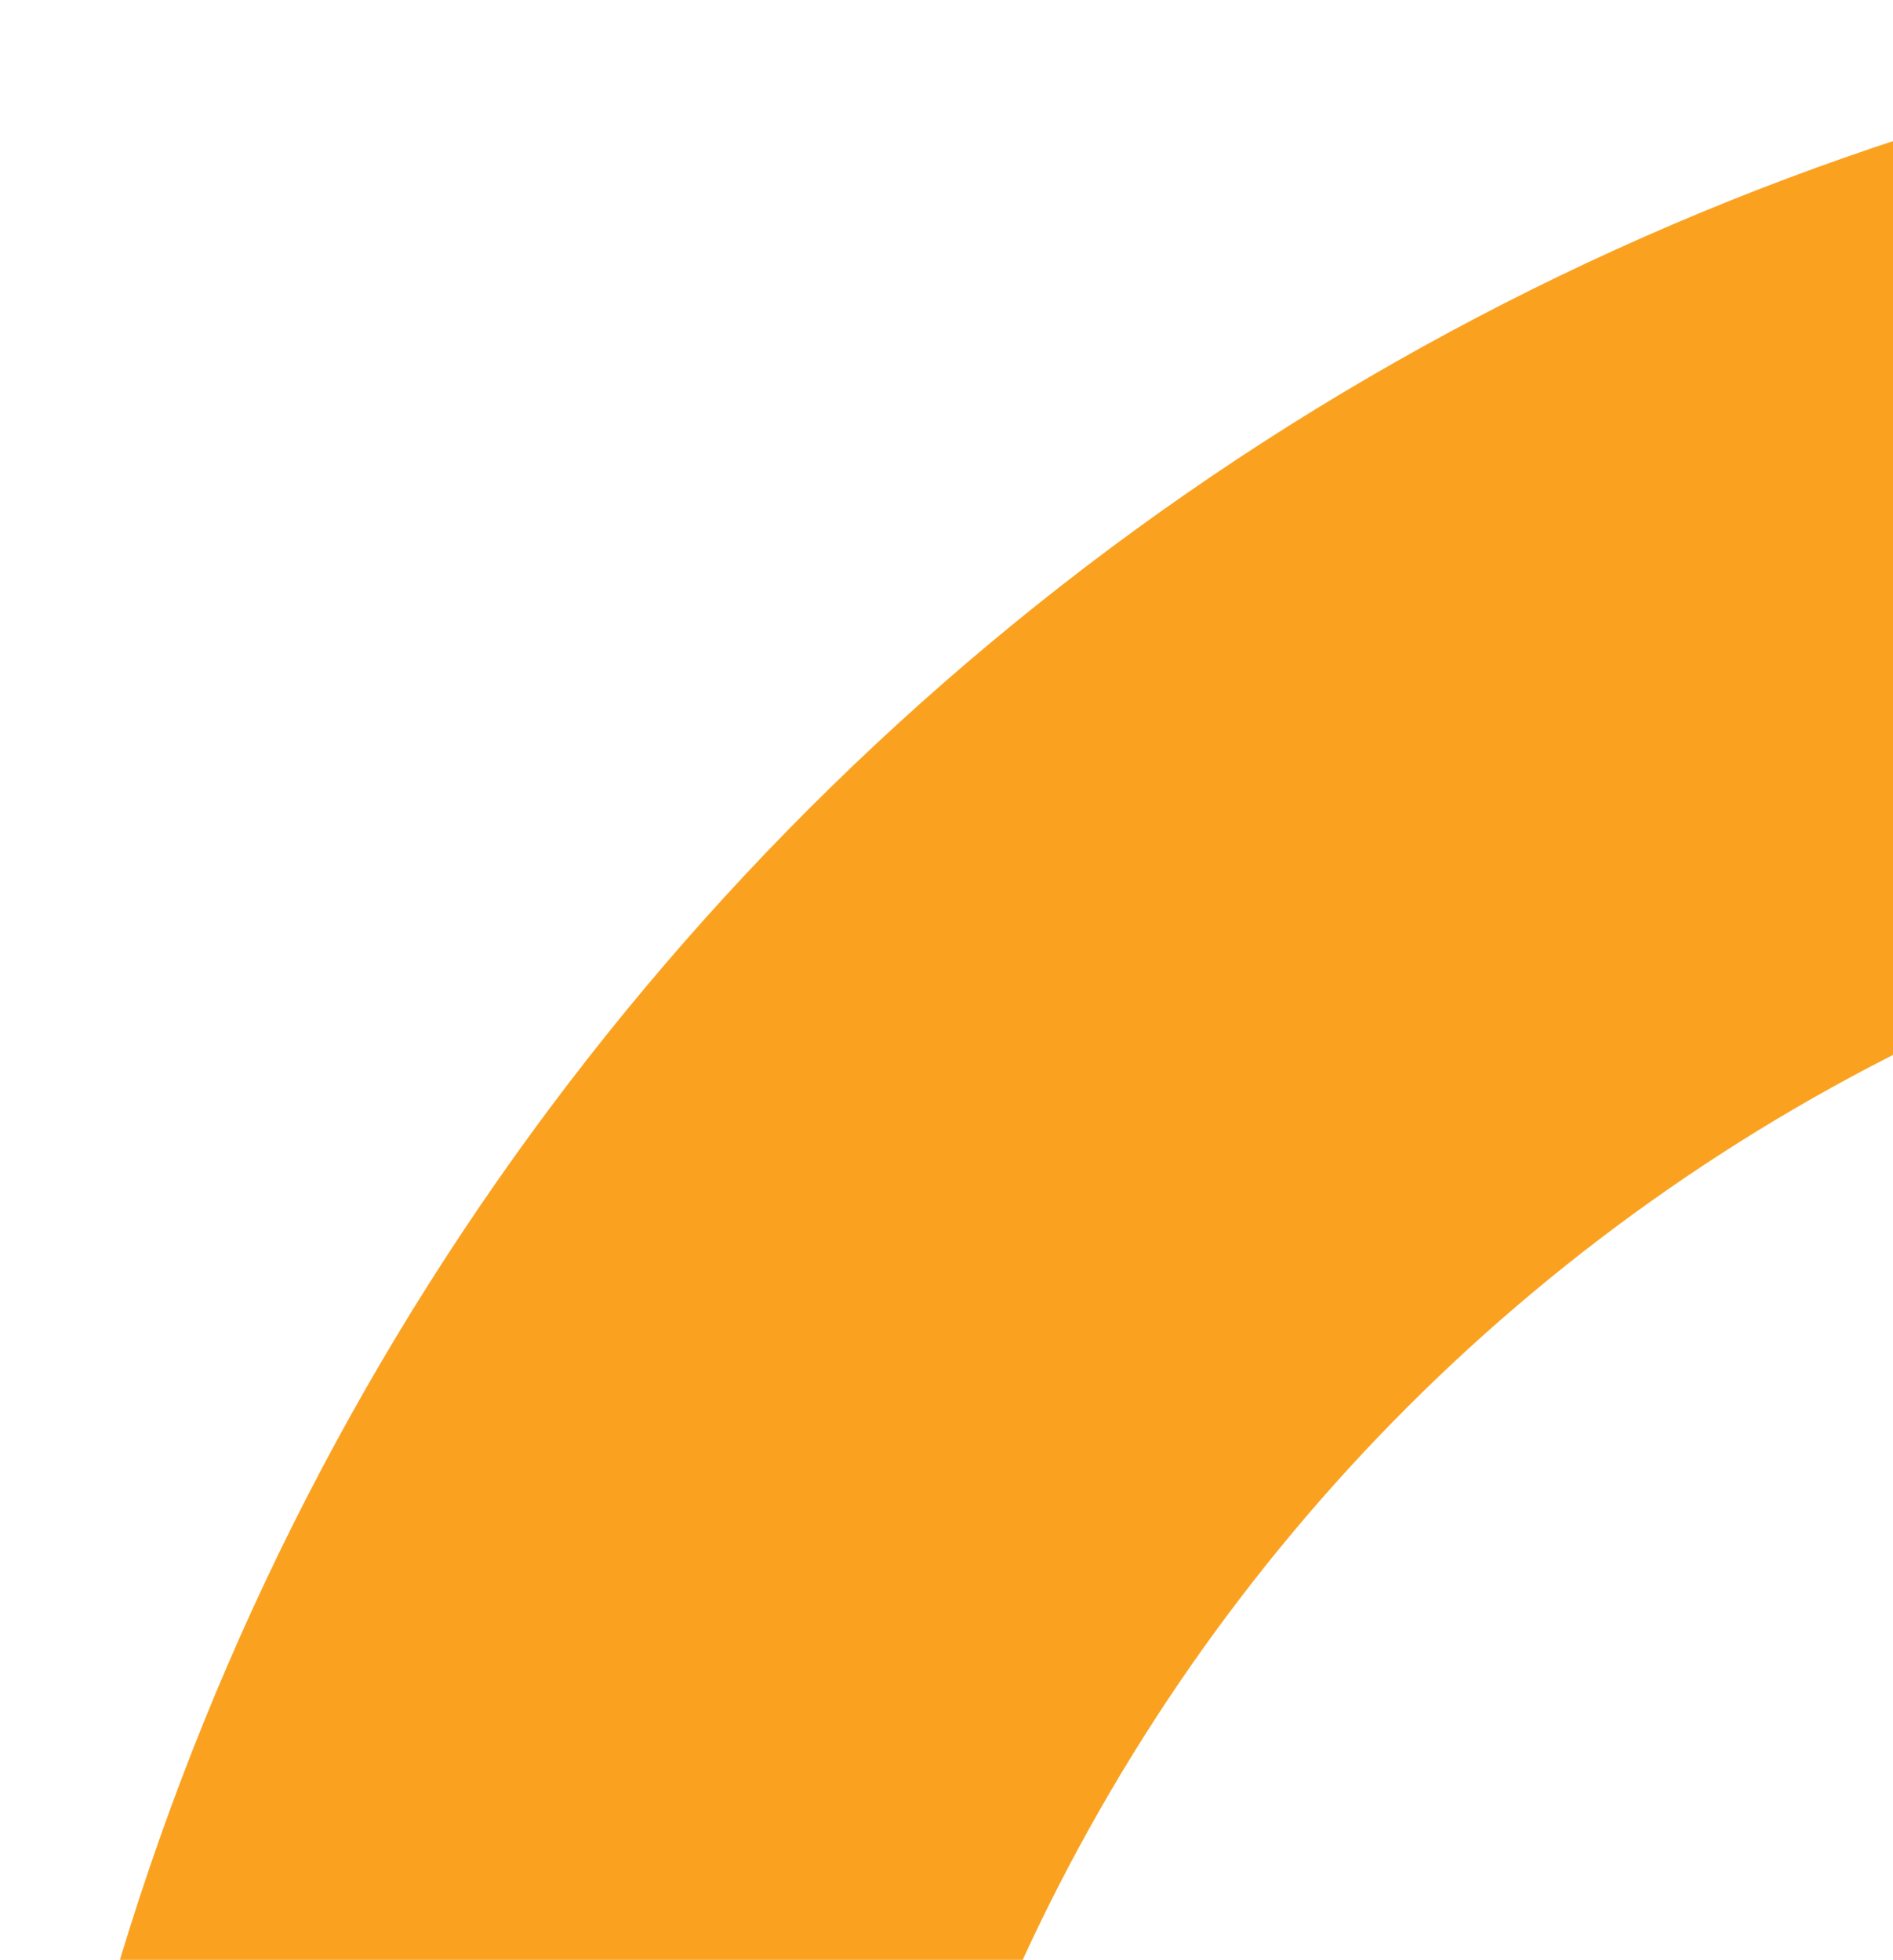
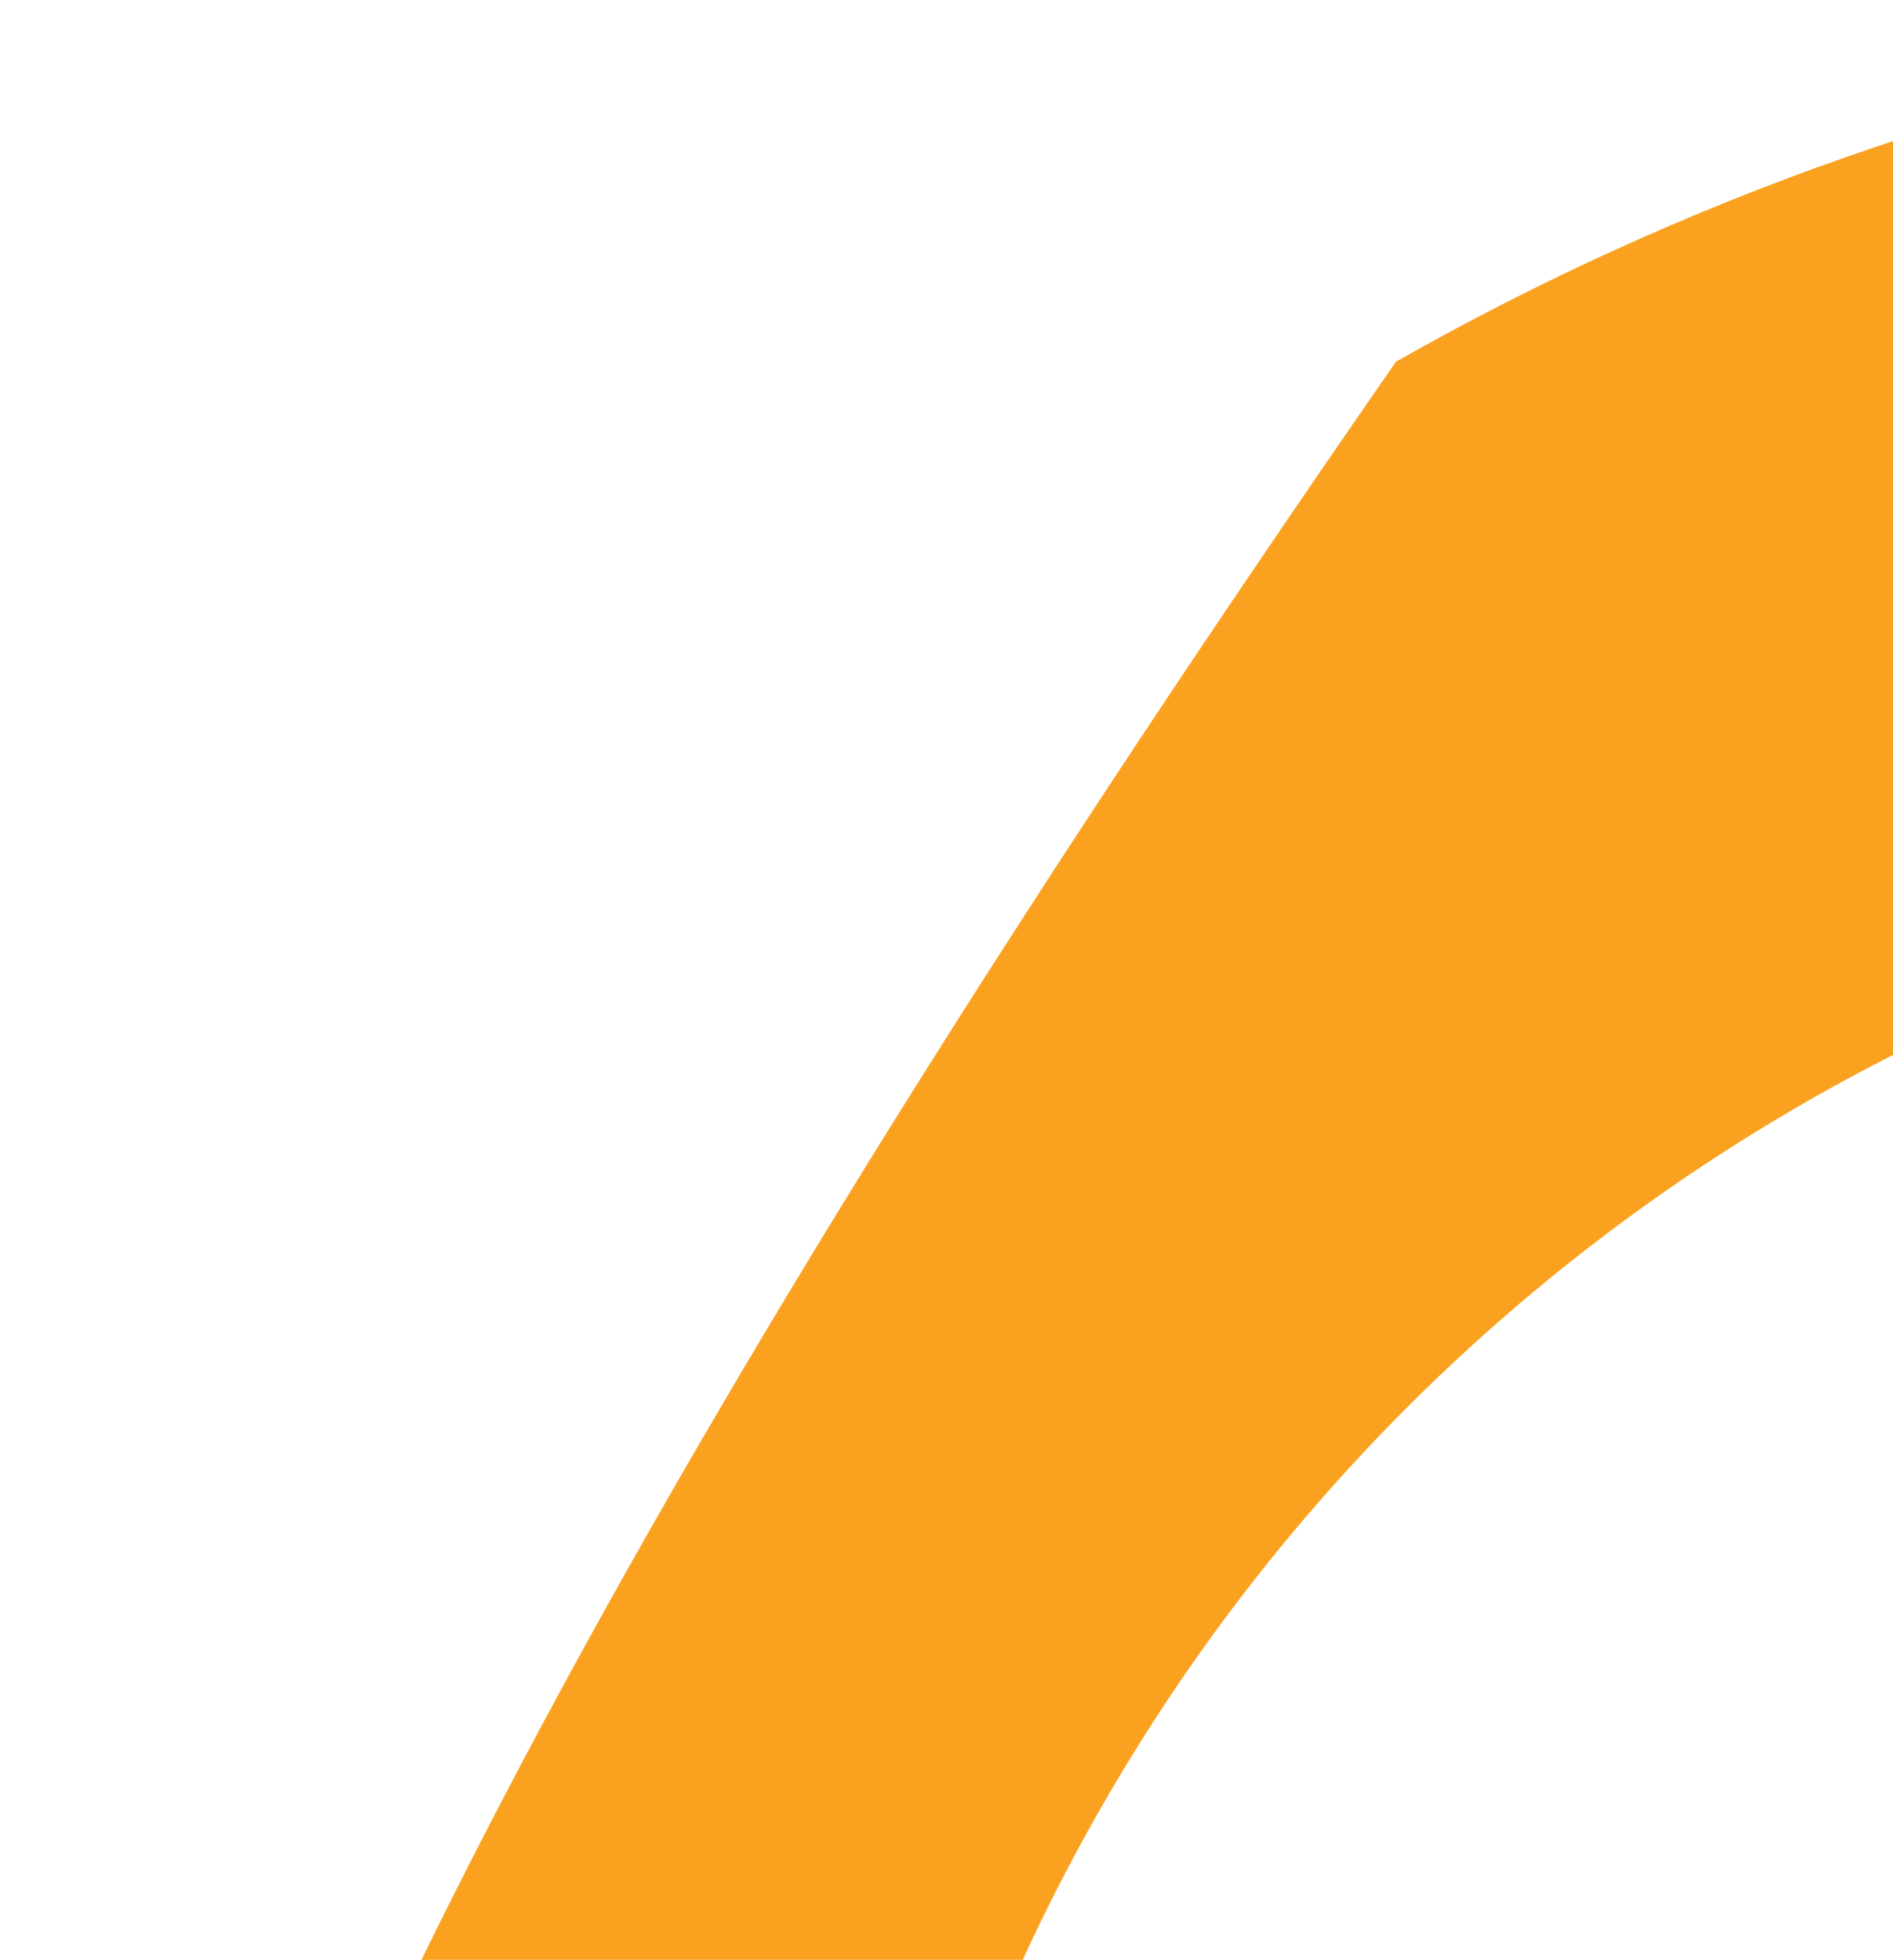
<svg xmlns="http://www.w3.org/2000/svg" width="366" height="379" viewBox="0 0 366 379" fill="none">
-   <path d="M915.009 903.687C1004.26 811.708 1057.34 690.62 1064.51 562.655C1071.67 434.69 1032.43 308.435 954.002 207.069C875.57 105.704 763.207 36.031 637.54 10.843C511.874 -14.346 381.339 6.64 269.9 69.947C158.461 133.255 73.598 234.635 30.89 355.475C-11.819 476.316 -9.505 608.507 37.405 727.779C84.316 847.051 172.675 945.4 286.26 1004.77C399.846 1064.14 531.036 1080.54 655.743 1050.97L617.991 891.76C531.608 912.243 440.736 900.879 362.057 859.755C283.378 818.631 222.173 750.507 189.679 667.889C157.185 585.271 155.583 493.705 185.166 410.001C214.749 326.297 273.533 256.072 350.724 212.221C427.916 168.369 518.335 153.832 605.382 171.28C692.429 188.728 770.261 236.989 824.589 307.203C878.917 377.416 906.095 464.871 901.134 553.51C896.172 642.15 859.404 726.025 797.58 789.737L915.009 903.687Z" fill="#FAA220" />
+   <path d="M915.009 903.687C1004.26 811.708 1057.34 690.62 1064.51 562.655C1071.67 434.69 1032.43 308.435 954.002 207.069C875.57 105.704 763.207 36.031 637.54 10.843C511.874 -14.346 381.339 6.64 269.9 69.947C-11.819 476.316 -9.505 608.507 37.405 727.779C84.316 847.051 172.675 945.4 286.26 1004.77C399.846 1064.14 531.036 1080.54 655.743 1050.97L617.991 891.76C531.608 912.243 440.736 900.879 362.057 859.755C283.378 818.631 222.173 750.507 189.679 667.889C157.185 585.271 155.583 493.705 185.166 410.001C214.749 326.297 273.533 256.072 350.724 212.221C427.916 168.369 518.335 153.832 605.382 171.28C692.429 188.728 770.261 236.989 824.589 307.203C878.917 377.416 906.095 464.871 901.134 553.51C896.172 642.15 859.404 726.025 797.58 789.737L915.009 903.687Z" fill="#FAA220" />
</svg>